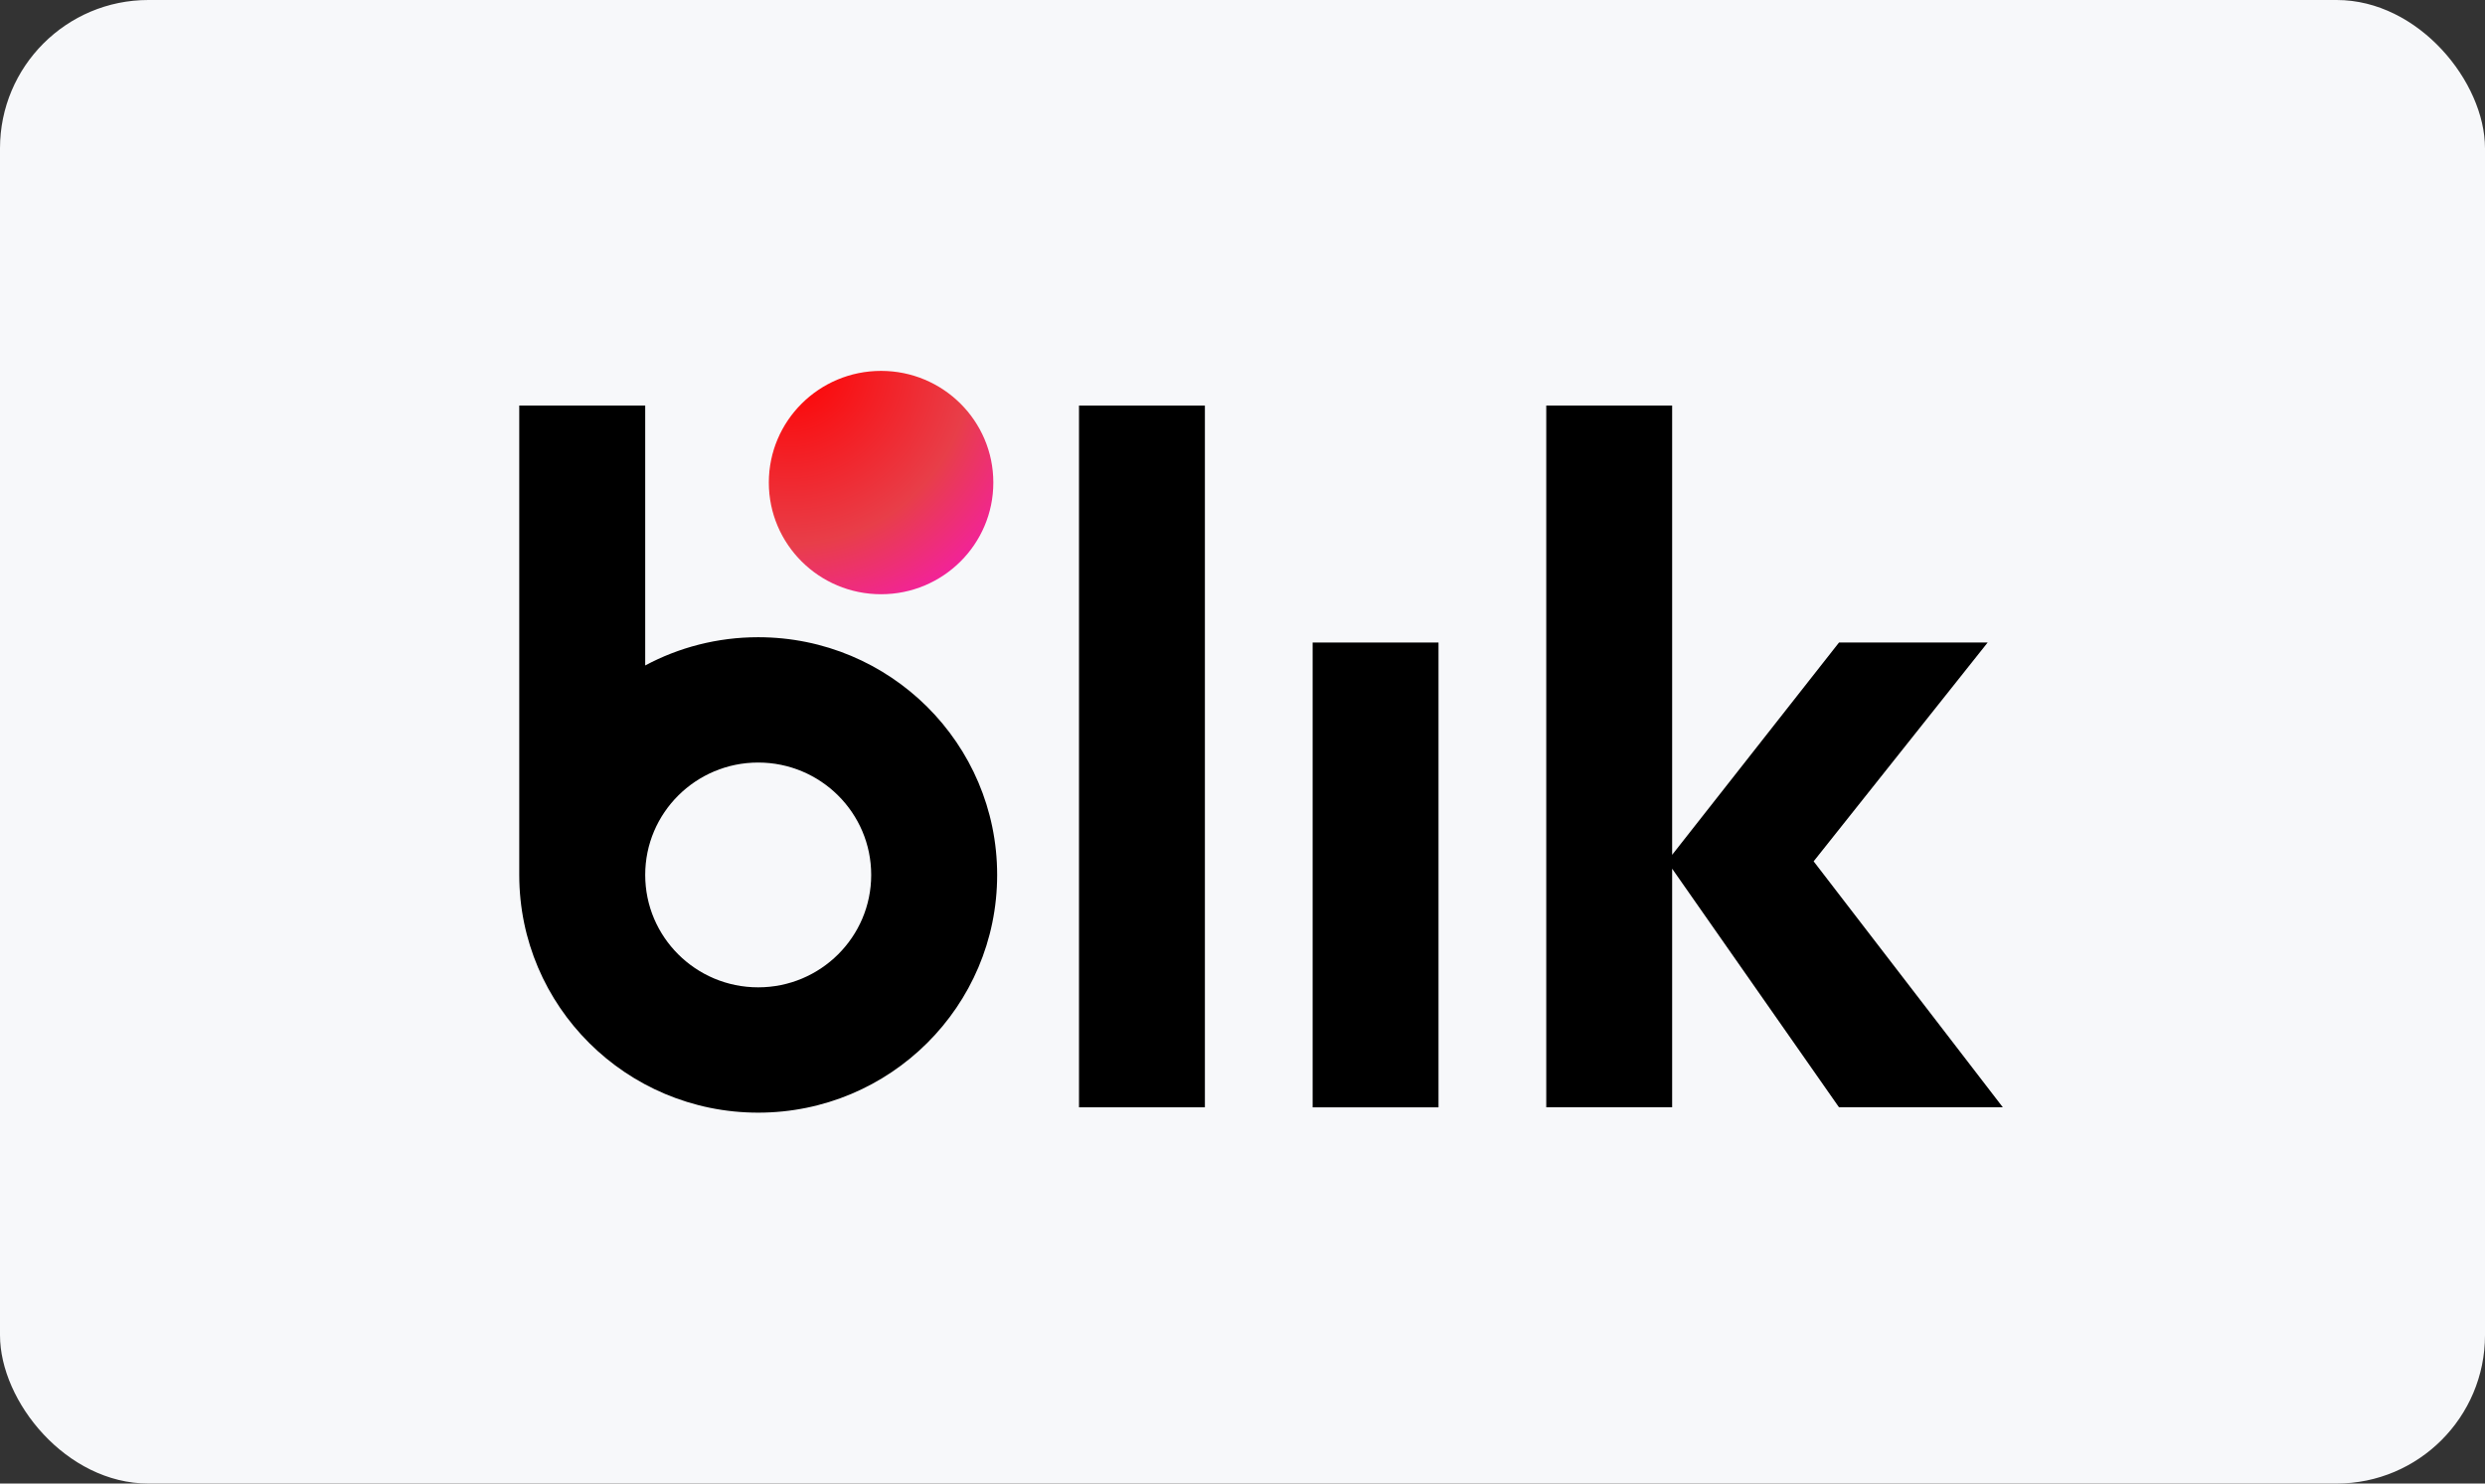
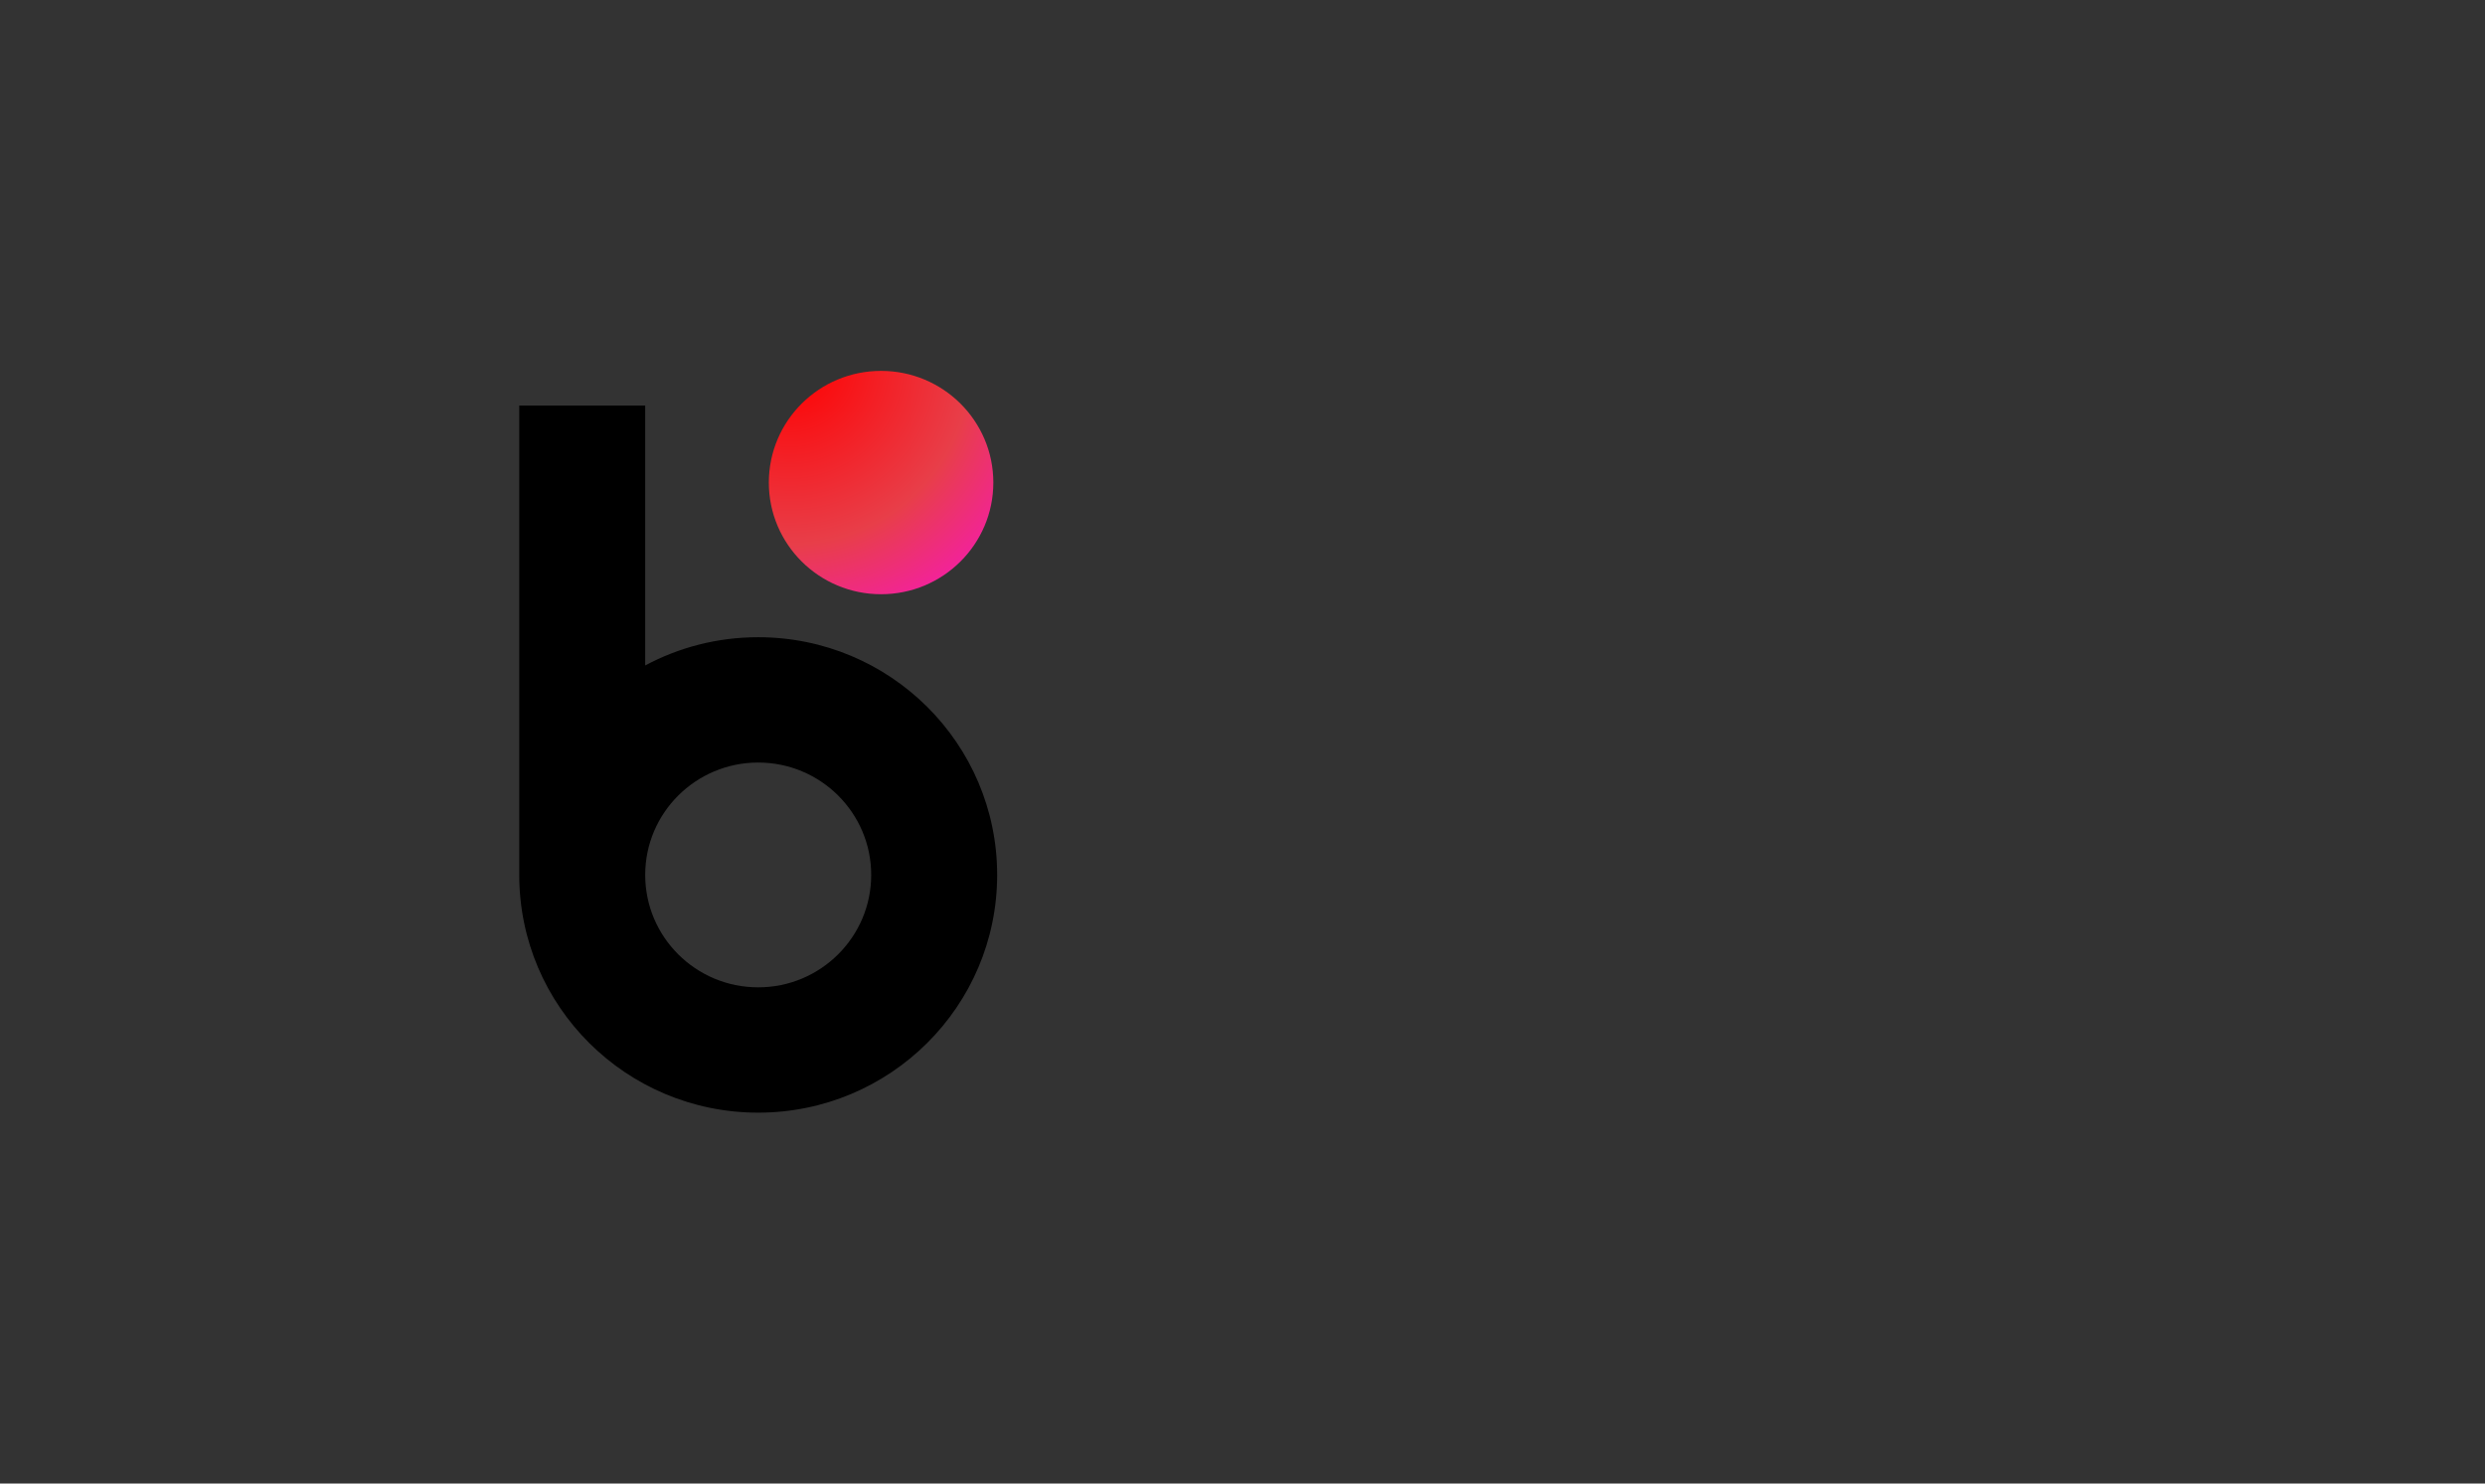
<svg xmlns="http://www.w3.org/2000/svg" width="67" height="40" viewBox="0 0 67 40" fill="none">
  <rect x="0" y="0" width="67" height="40" fill="#333333" stroke="none" />
-   <rect width="67" height="40" rx="4" fill="#F7F8FA" />
-   <path d="M32.486 10.935H29.092V29.856H32.486V10.935Z" fill="black" />
-   <path d="M38.785 17.324H35.391V29.857H38.785V17.324Z" fill="black" />
-   <path d="M54 29.856L48.899 23.224L53.591 17.324H49.583L45.084 23.048V10.935H41.69V29.856H45.084V23.422L49.583 29.856H54Z" fill="black" />
+   <path d="M38.785 17.324H35.391V29.857V17.324Z" fill="black" />
  <path d="M20.442 17.181C19.34 17.181 18.303 17.457 17.396 17.942V10.935H14V23.59C14 27.13 16.884 30 20.442 30C24.001 30 26.885 27.13 26.885 23.59C26.885 20.05 24.001 17.181 20.442 17.181ZM20.442 26.621C18.759 26.621 17.396 25.263 17.396 23.59C17.396 21.917 18.761 20.56 20.442 20.56C22.124 20.56 23.489 21.917 23.489 23.59C23.489 25.263 22.124 26.621 20.442 26.621Z" fill="black" />
  <path d="M23.755 16.022C25.427 16.022 26.782 14.674 26.782 13.011C26.782 11.348 25.427 10 23.755 10C22.084 10 20.729 11.348 20.729 13.011C20.729 14.674 22.084 16.022 23.755 16.022Z" fill="url(#paint0_radial_15604_105890)" />
  <defs>
    <radialGradient id="paint0_radial_15604_105890" cx="0" cy="0" r="1" gradientUnits="userSpaceOnUse" gradientTransform="translate(21.295 9.837) scale(9.922 9.871)">
      <stop stop-color="#FF0000" />
      <stop offset="0.49" stop-color="#E83E49" />
      <stop offset="1" stop-color="#FF00FF" />
    </radialGradient>
  </defs>
</svg>